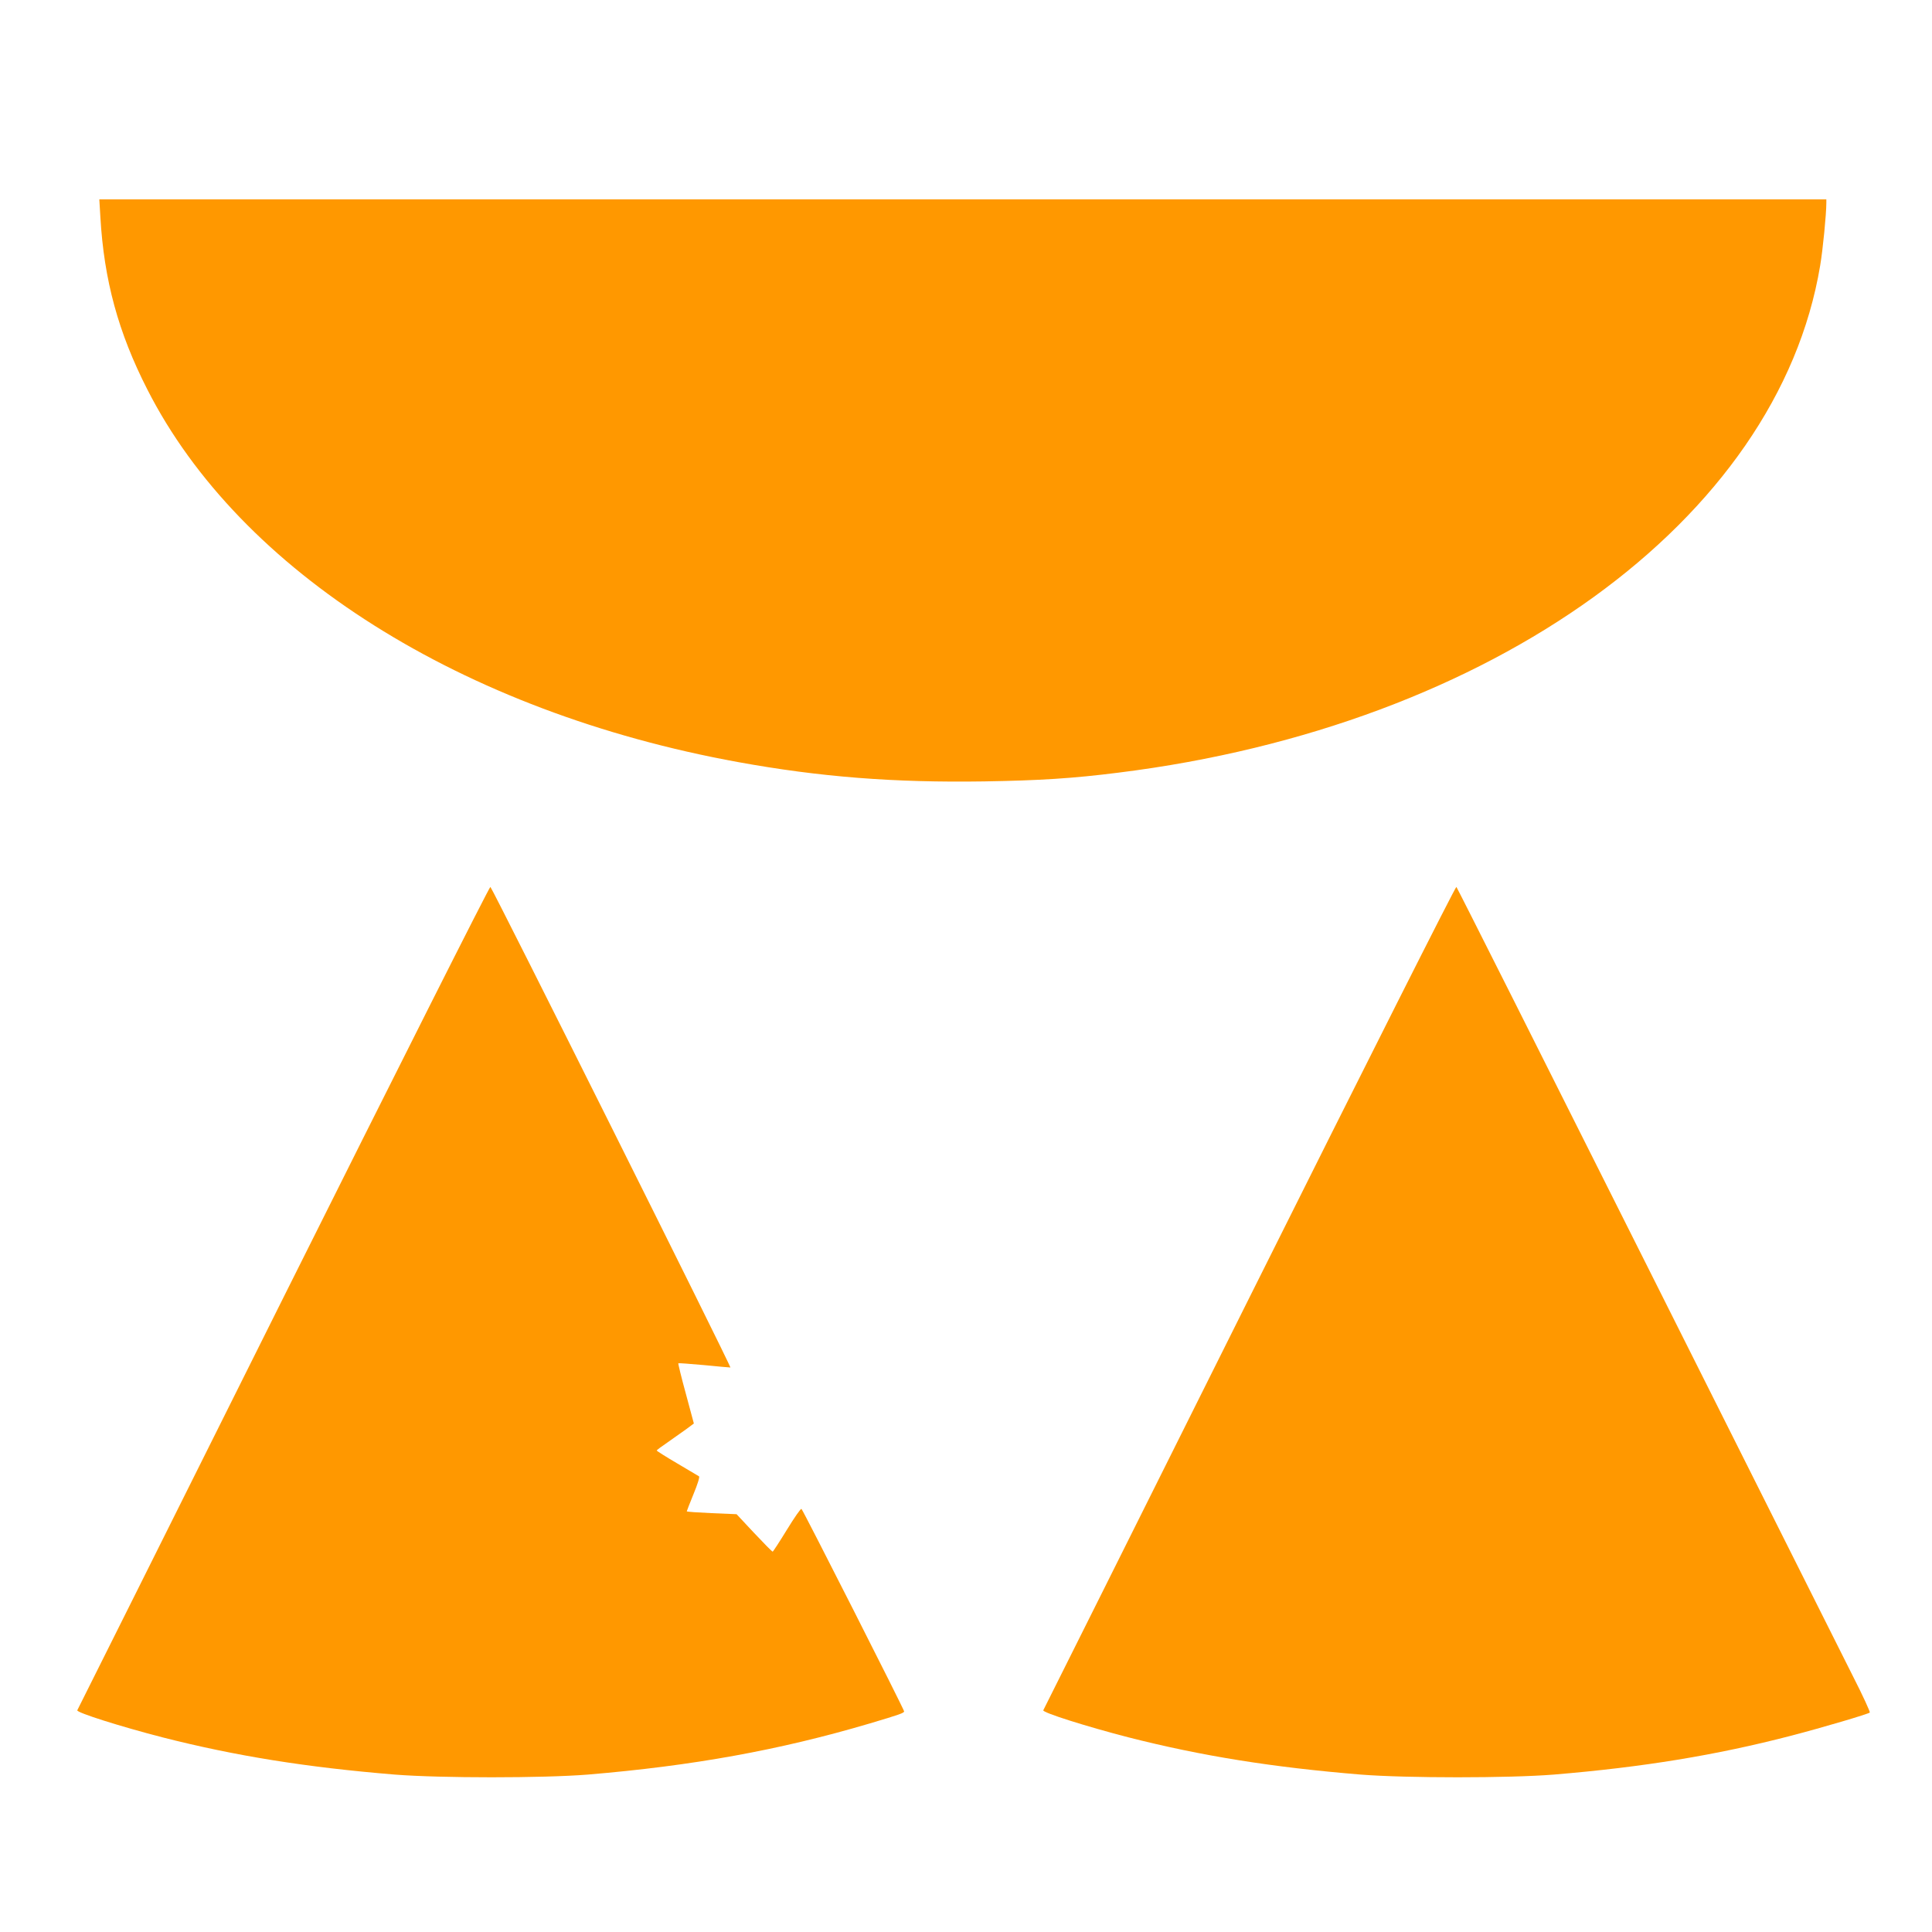
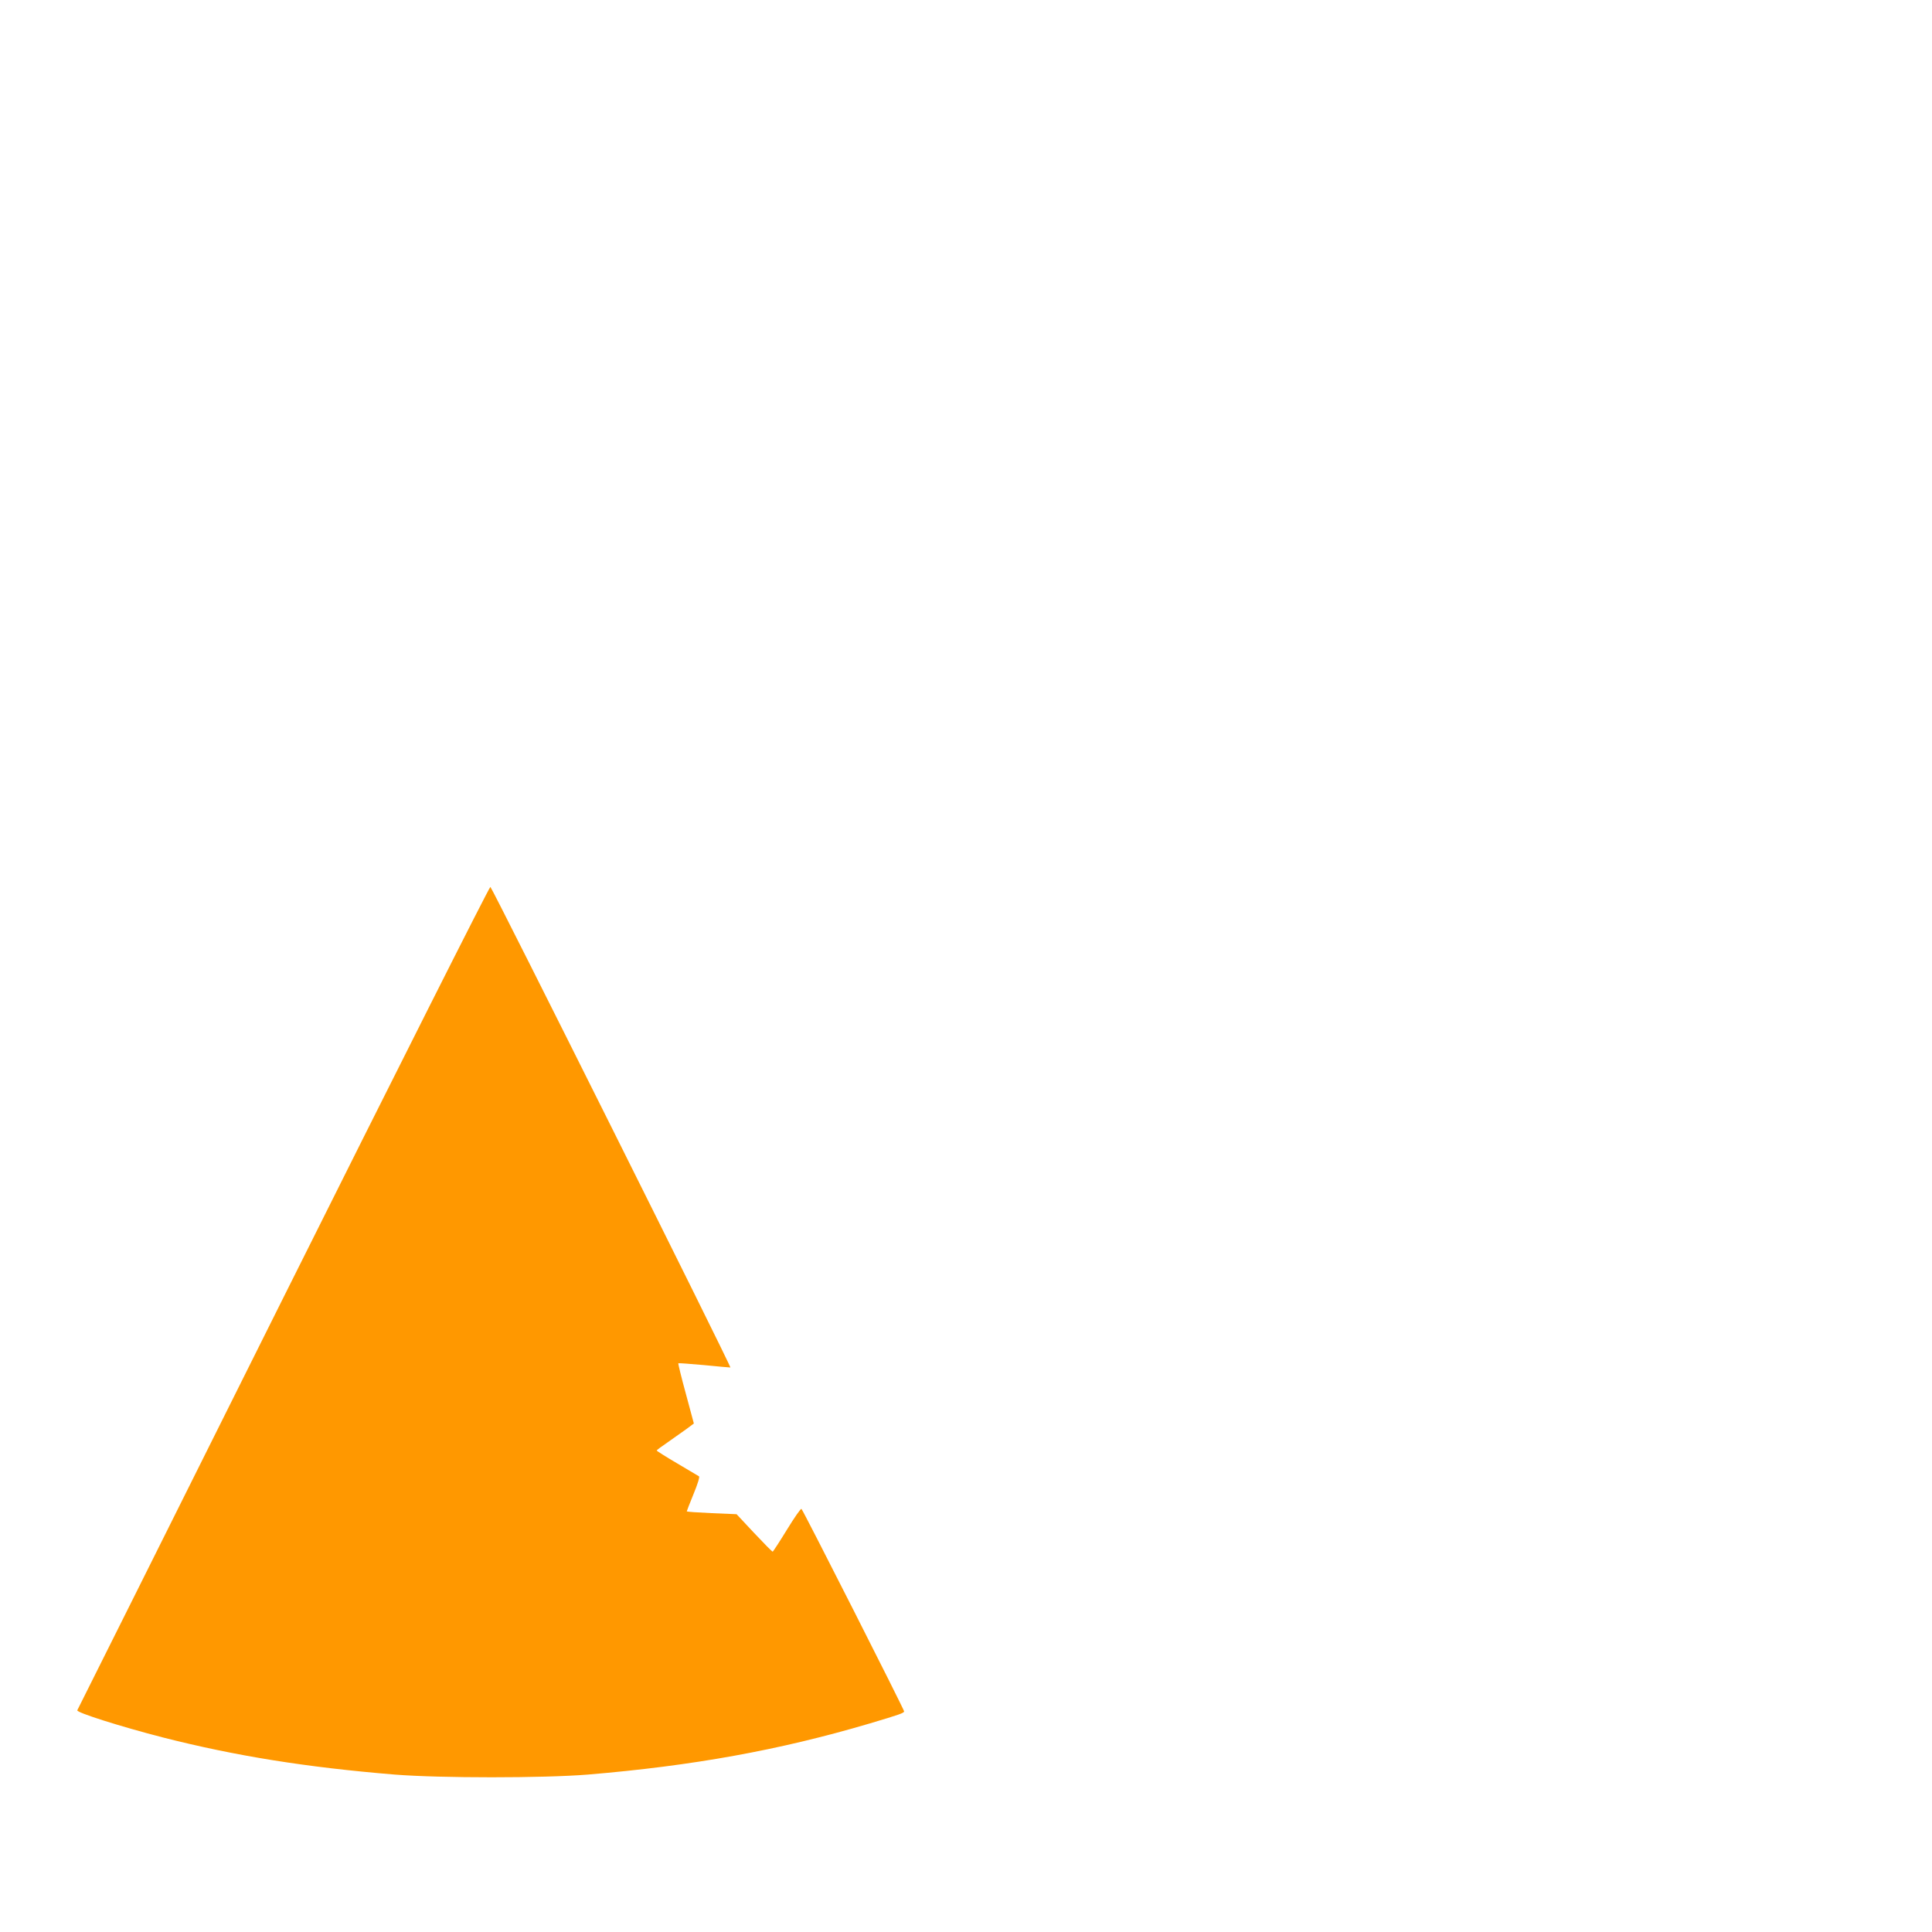
<svg xmlns="http://www.w3.org/2000/svg" version="1.0" width="1280pt" height="1280pt" viewBox="0 0 1280 1280" preserveAspectRatio="xMidYMid meet">
  <g transform="translate(0,1280) scale(0.1,-0.1)" fill="#ff9800" stroke="none">
-     <path d="M665 11362 c24 -418 119 -766 311 -1142 614 -1208 2087 -2137 3914 -2469 544 -99 1033 -137 1630 -128 369 6 589 20 890 58 2477 308 4368 1674 4649 3359 18 106 41 342 41 417 l0 22 -5721 0 -5721 0 7 -117z" />
    <path d="M1878 4204 c-749 -1501 -1364 -2732 -1366 -2735 -7 -15 288 -108 563 -179 486 -124 956 -199 1540 -247 304 -24 982 -24 1280 0 693 58 1266 161 1865 338 202 60 230 70 230 81 0 12 -667 1328 -680 1341 -4 5 -47 -57 -96 -137 -49 -80 -92 -146 -95 -146 -4 0 -59 56 -123 124 l-116 124 -165 7 c-91 4 -165 9 -165 12 0 2 20 54 45 115 27 65 42 114 36 117 -5 3 -71 42 -145 86 -75 44 -135 82 -135 85 0 3 32 27 72 54 40 28 95 67 123 87 l51 38 -53 197 c-30 109 -52 200 -50 202 2 2 78 -4 169 -12 90 -9 170 -16 176 -16 10 0 -1568 3159 -1590 3184 -5 5 -621 -1219 -1371 -2720z" />
-     <path d="M8278 4204 c-749 -1501 -1364 -2732 -1366 -2735 -7 -15 288 -108 563 -179 486 -124 956 -199 1540 -247 304 -24 982 -24 1280 0 590 49 1073 128 1570 257 215 56 512 144 523 154 3 4 -46 112 -111 239 -64 128 -680 1355 -1368 2727 -688 1372 -1255 2499 -1260 2504 -5 5 -584 -1144 -1371 -2720z" />
  </g>
</svg>